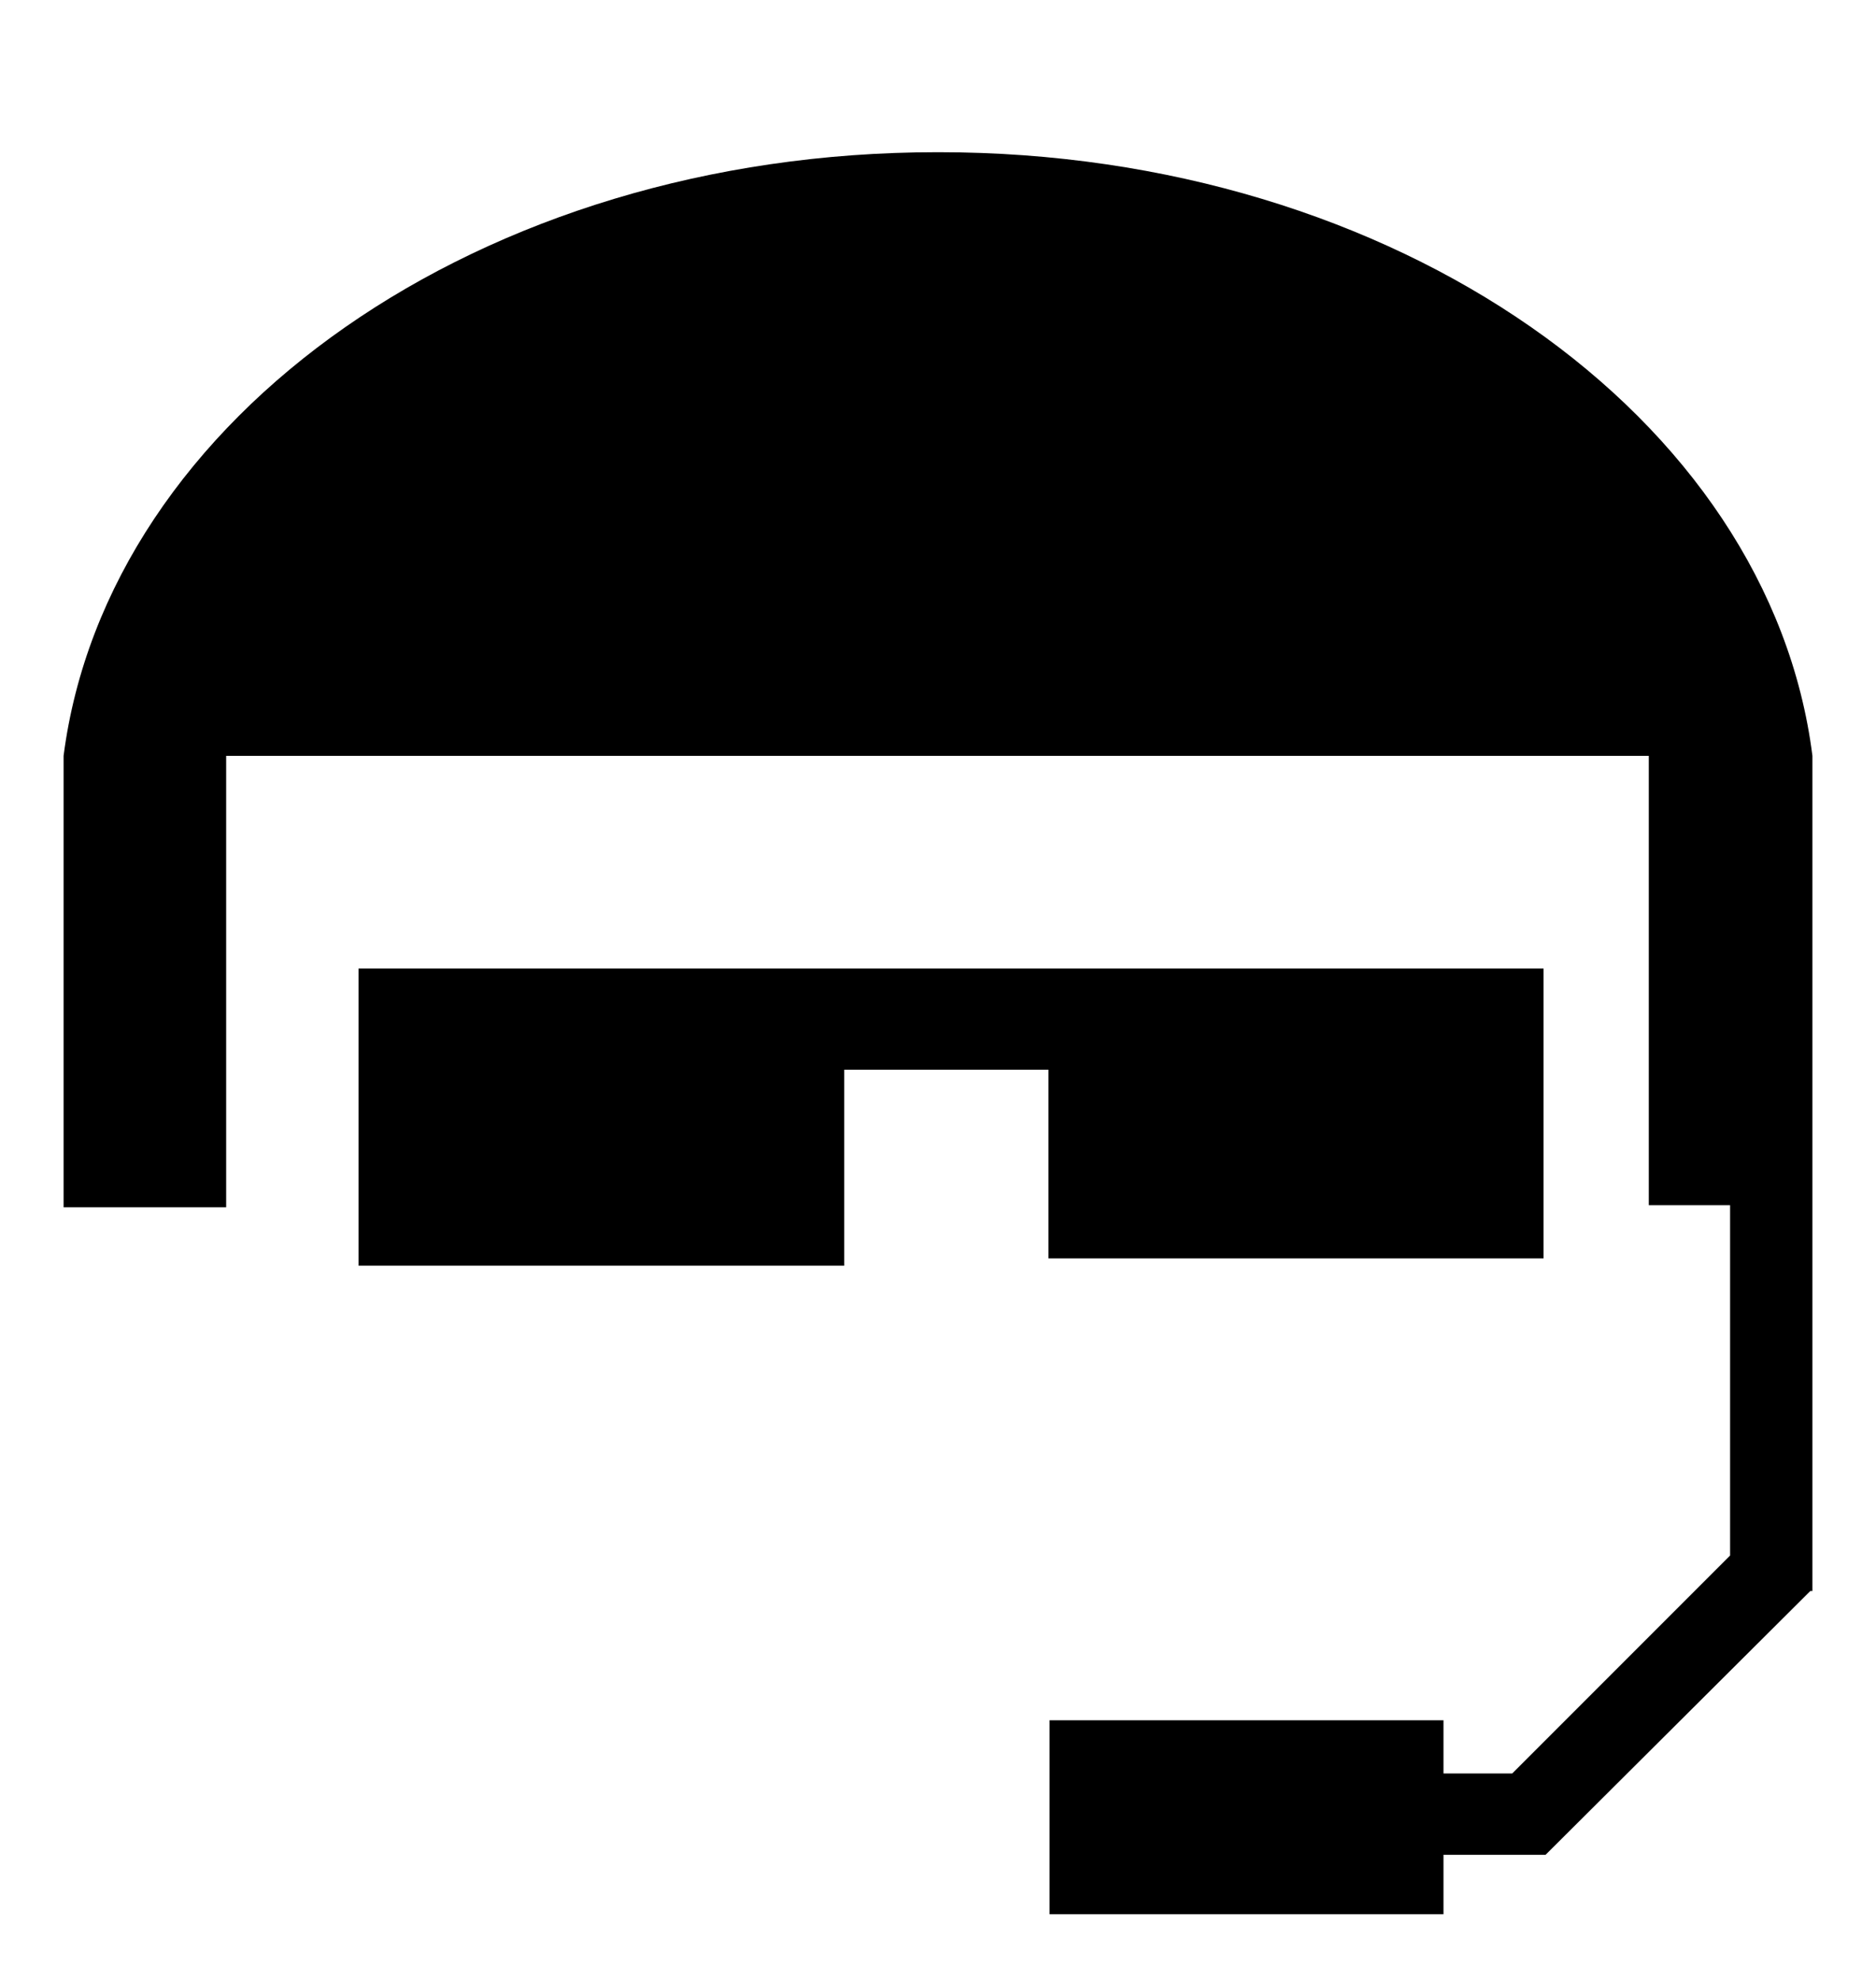
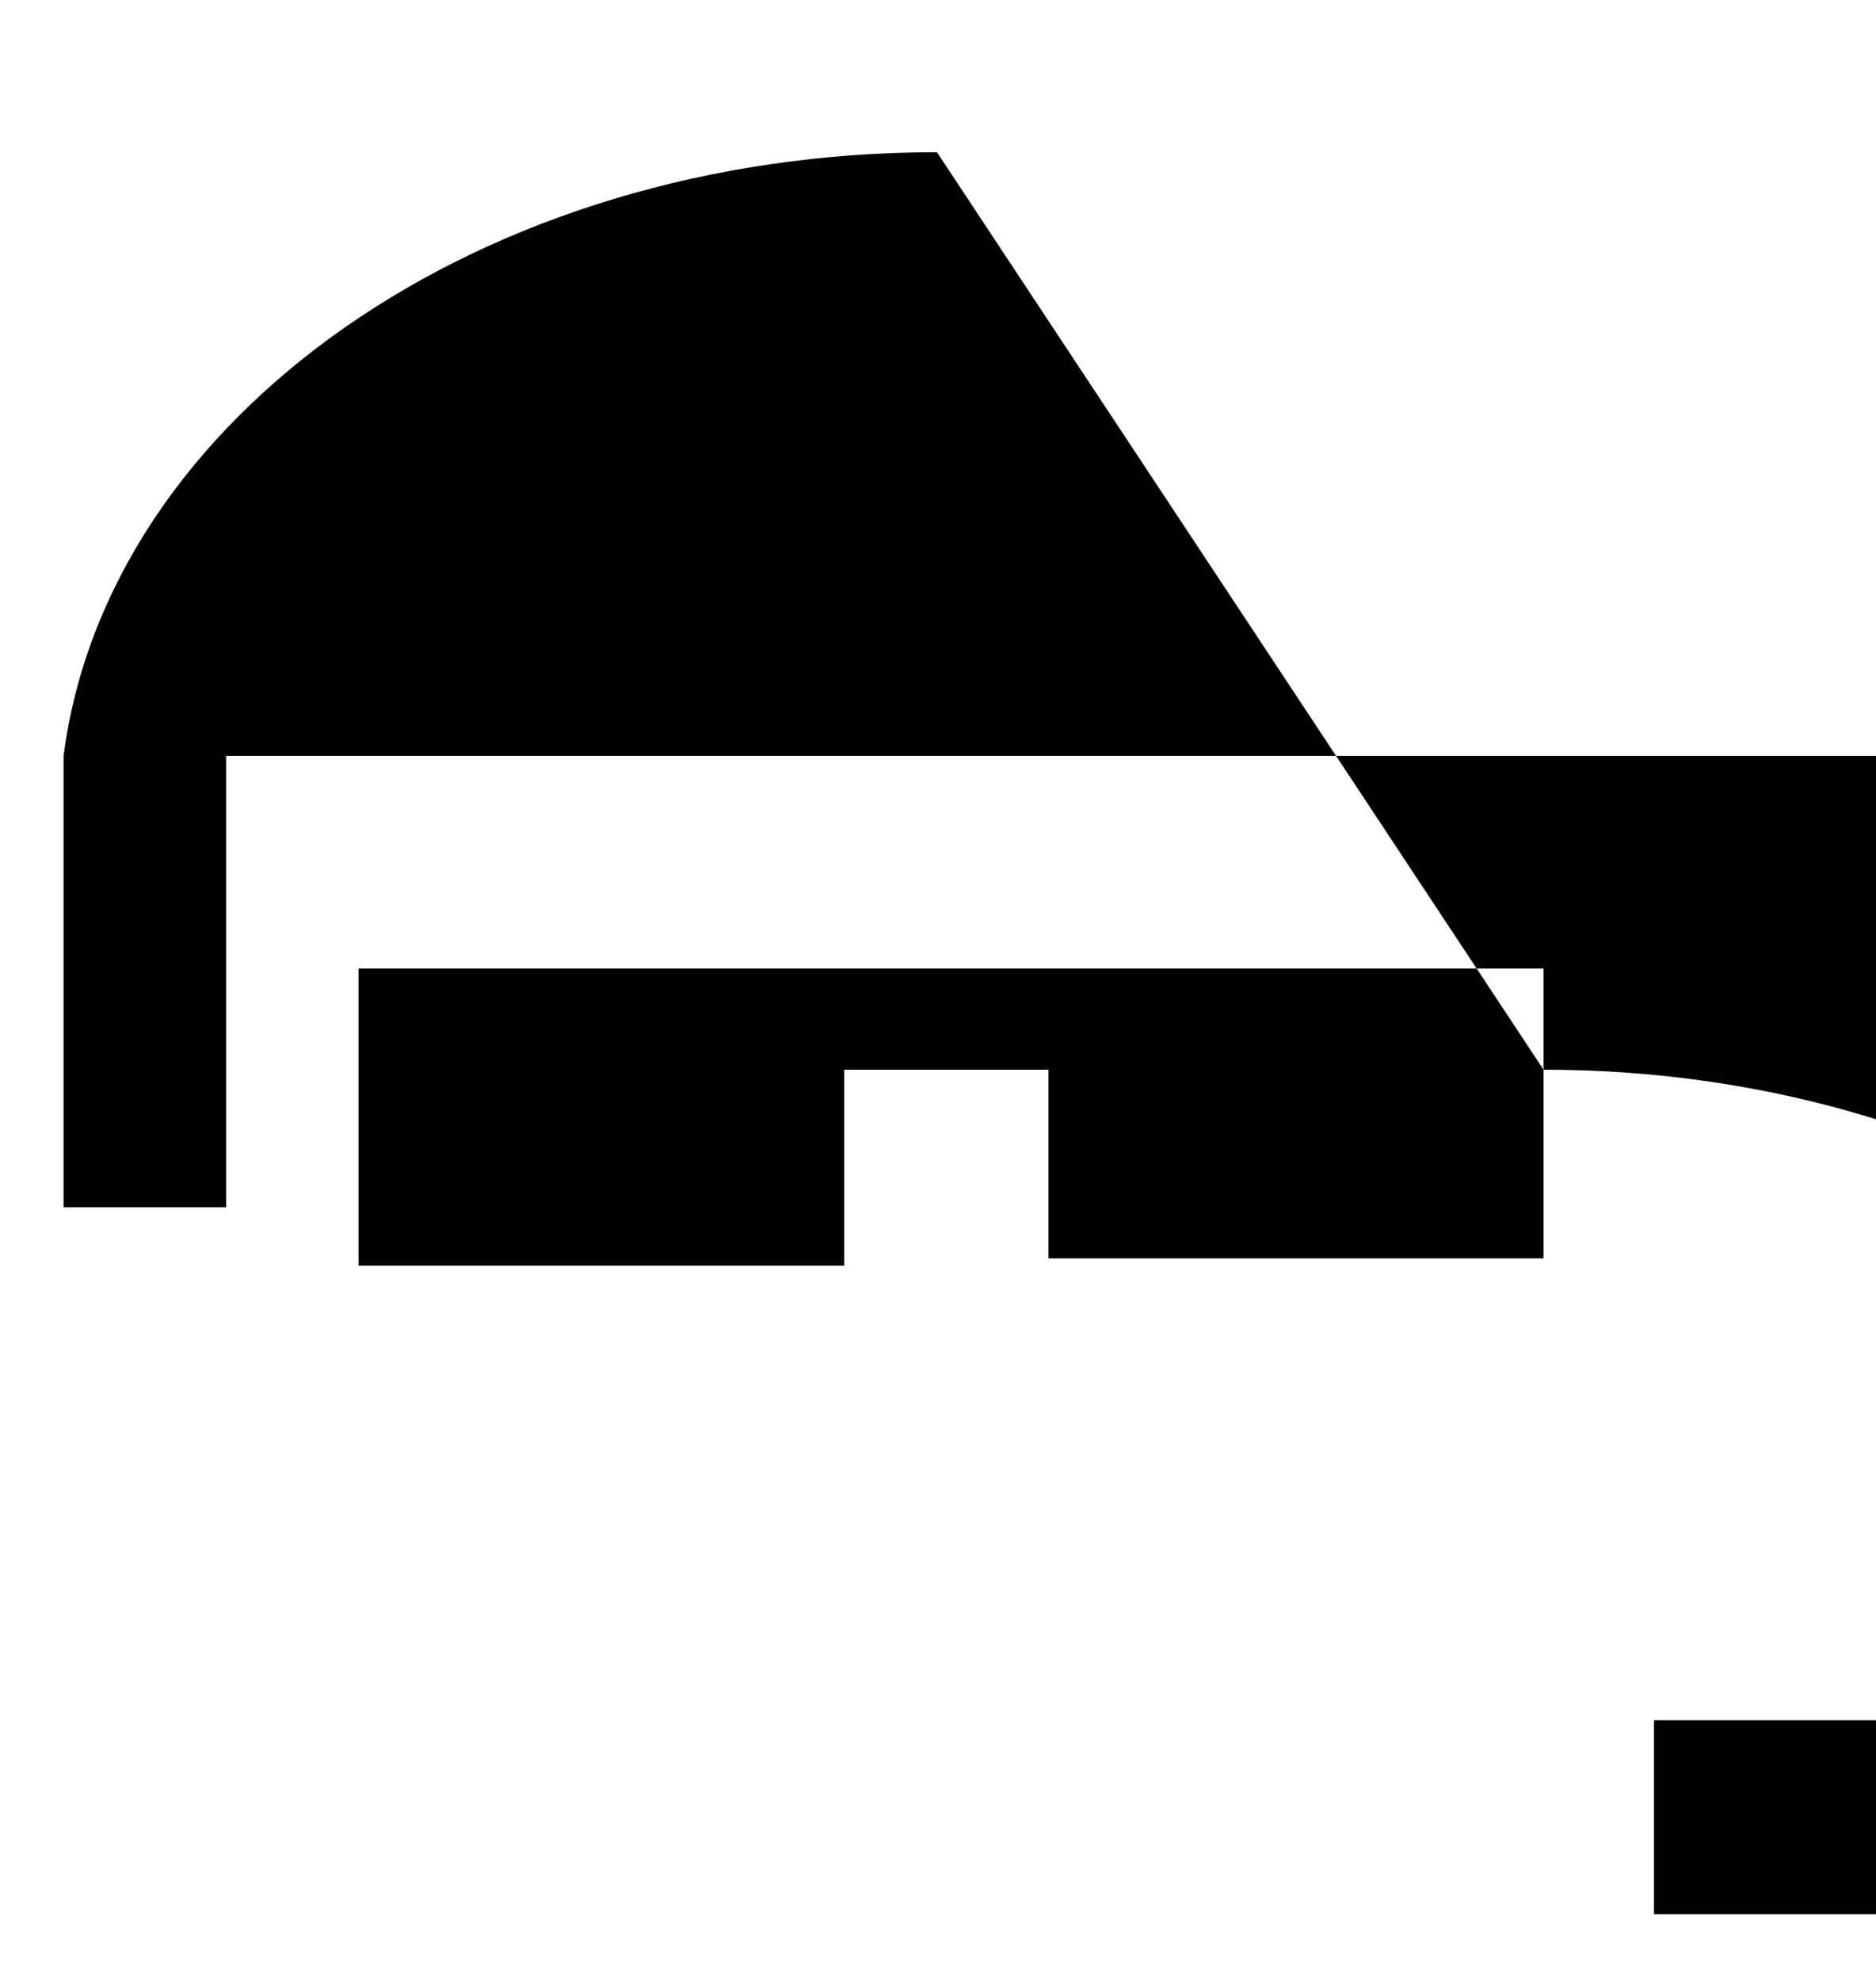
<svg xmlns="http://www.w3.org/2000/svg" id="helmy" width="18" height="19" viewBox="0 0 18 19">
-   <path d="M14.81,10.26v1.81h-4.75v-1.81h-1.96v1.88H3.44v-2.85H14.81v.98ZM9.01,1.46c4.38,0,7.97,2.54,8.38,5.79h0V15.26h-.02l-2.54,2.53h-.98v.57h-3.78v-1.86h3.78v.51h.66l2.09-2.09v-3.36h-.78V7.25H2.17v4.33H.61V7.25C1.03,4,4.61,1.46,8.99,1.46h0s0,0,0,0Z" />
+   <path d="M14.81,10.26v1.81h-4.75v-1.81h-1.96v1.88H3.44v-2.85H14.81v.98Zc4.38,0,7.97,2.54,8.38,5.79h0V15.26h-.02l-2.54,2.53h-.98v.57h-3.78v-1.86h3.78v.51h.66l2.09-2.09v-3.36h-.78V7.25H2.17v4.33H.61V7.25C1.03,4,4.61,1.46,8.99,1.46h0s0,0,0,0Z" />
</svg>